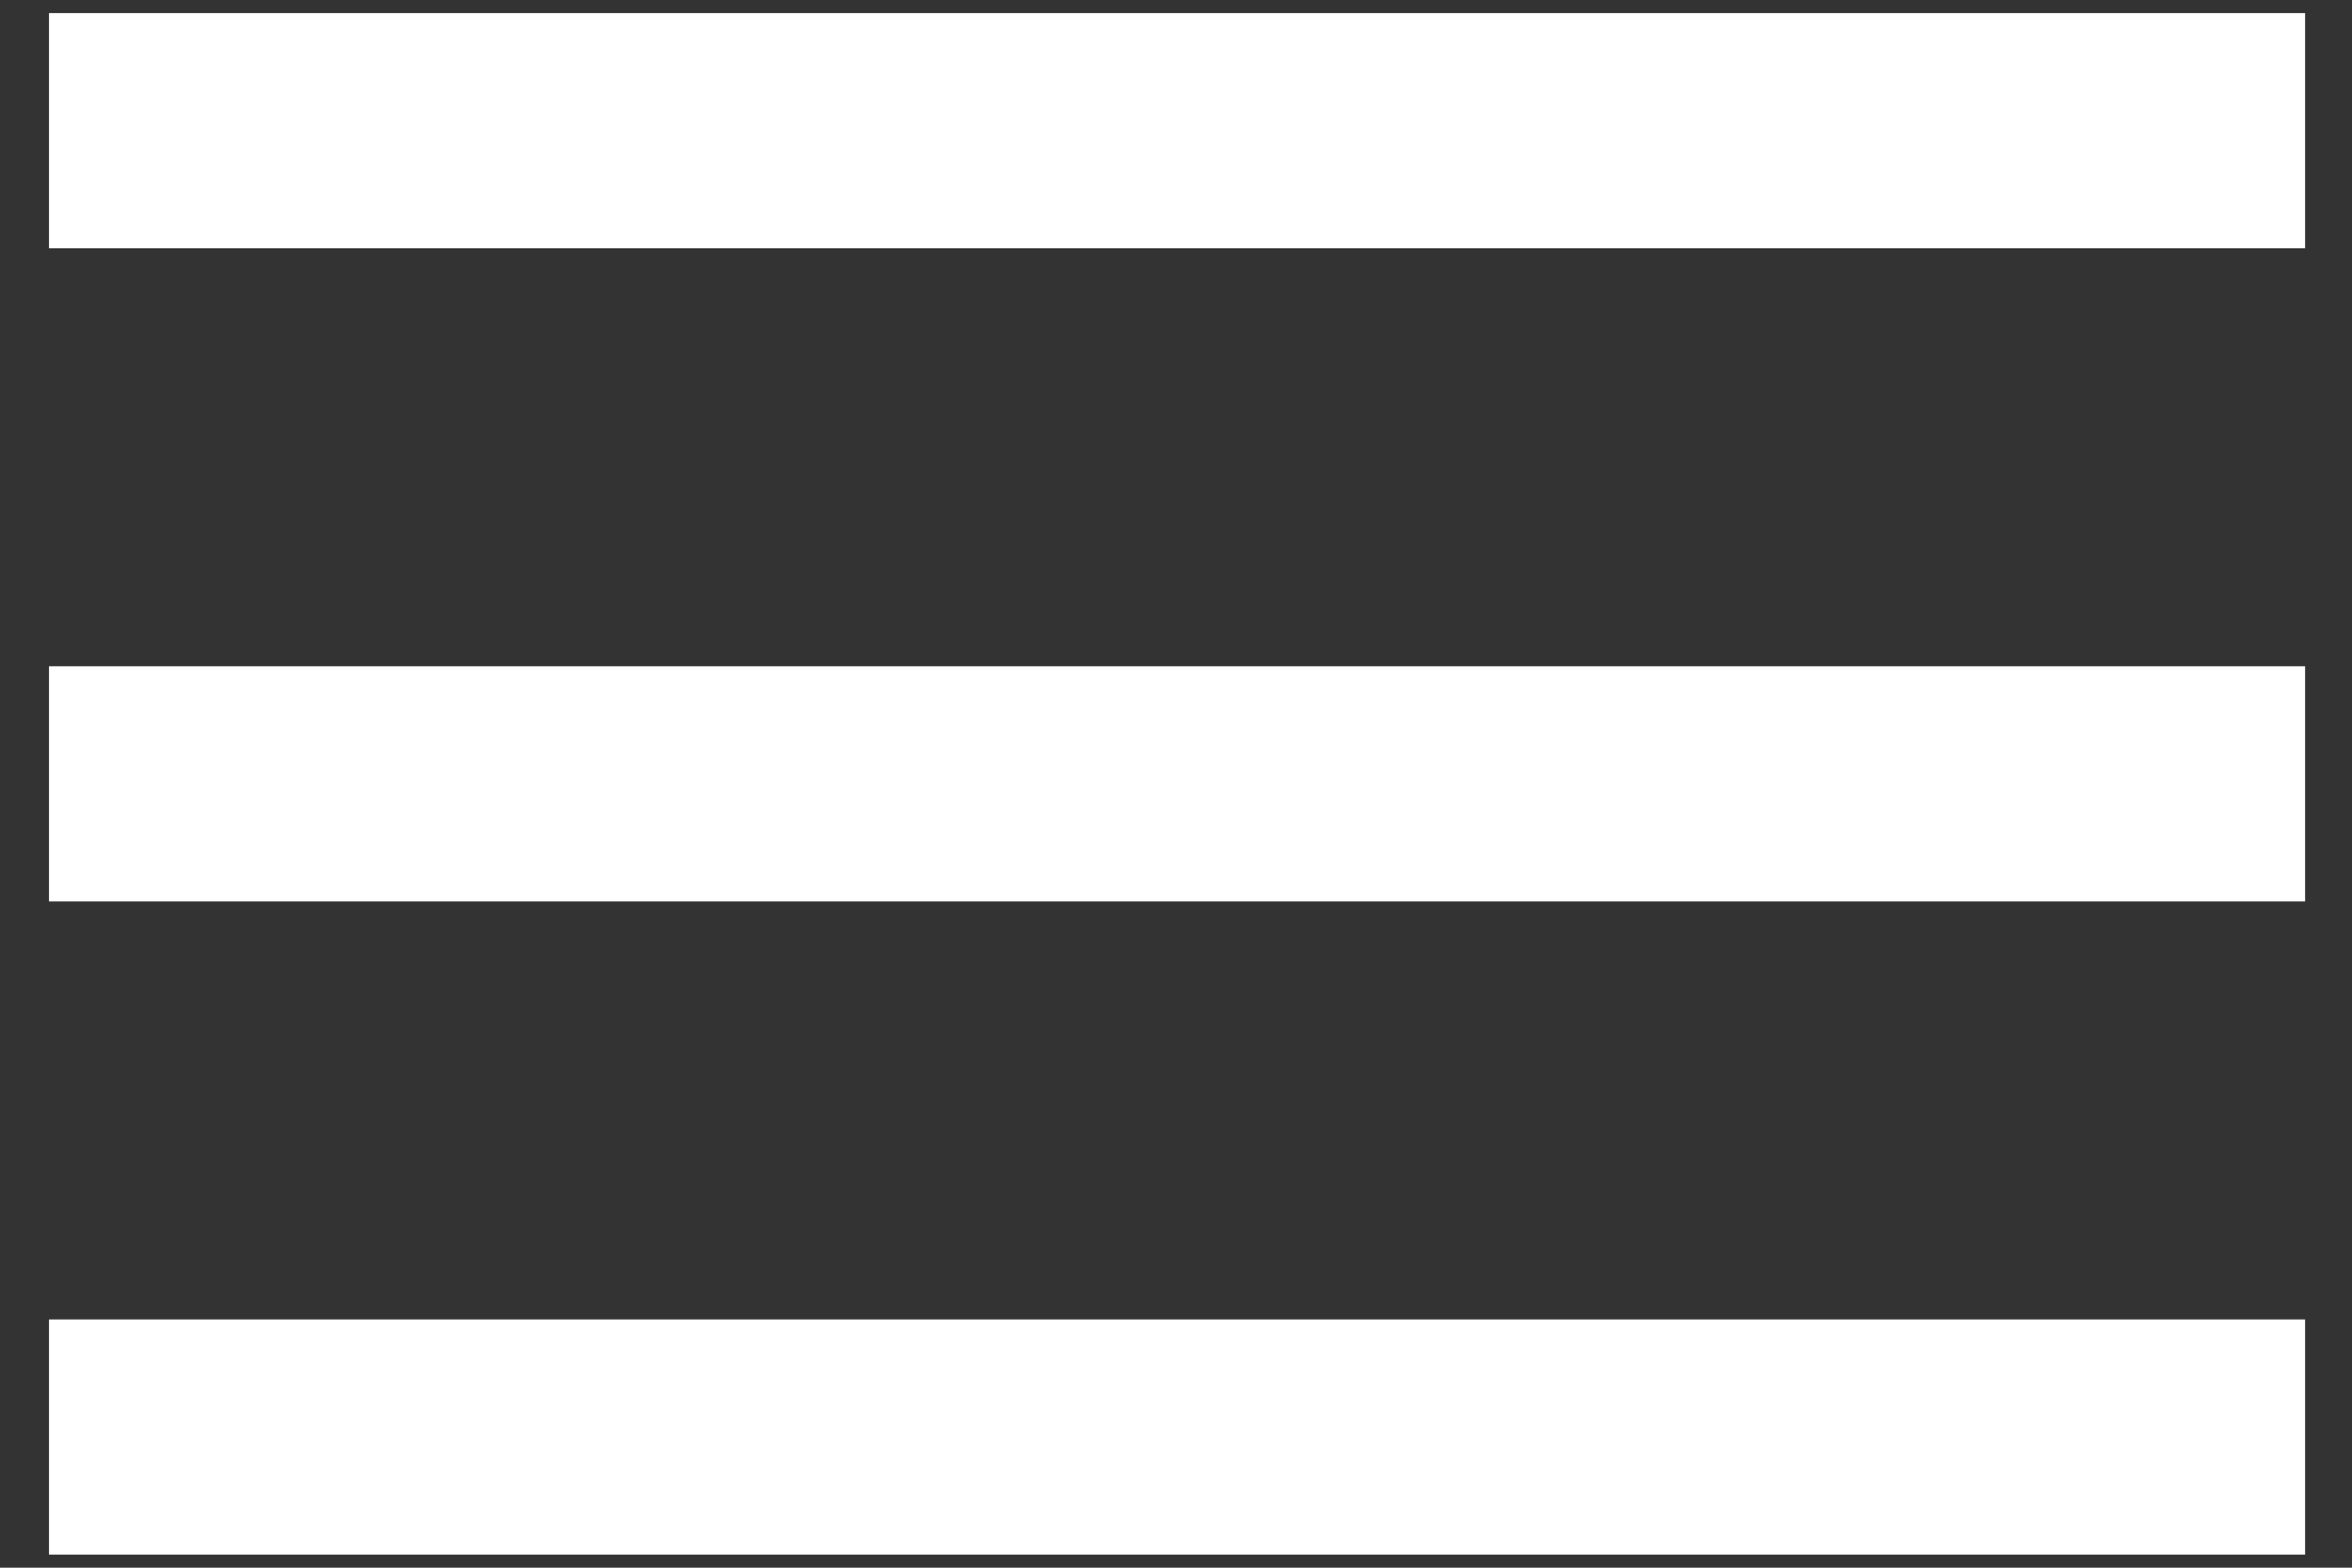
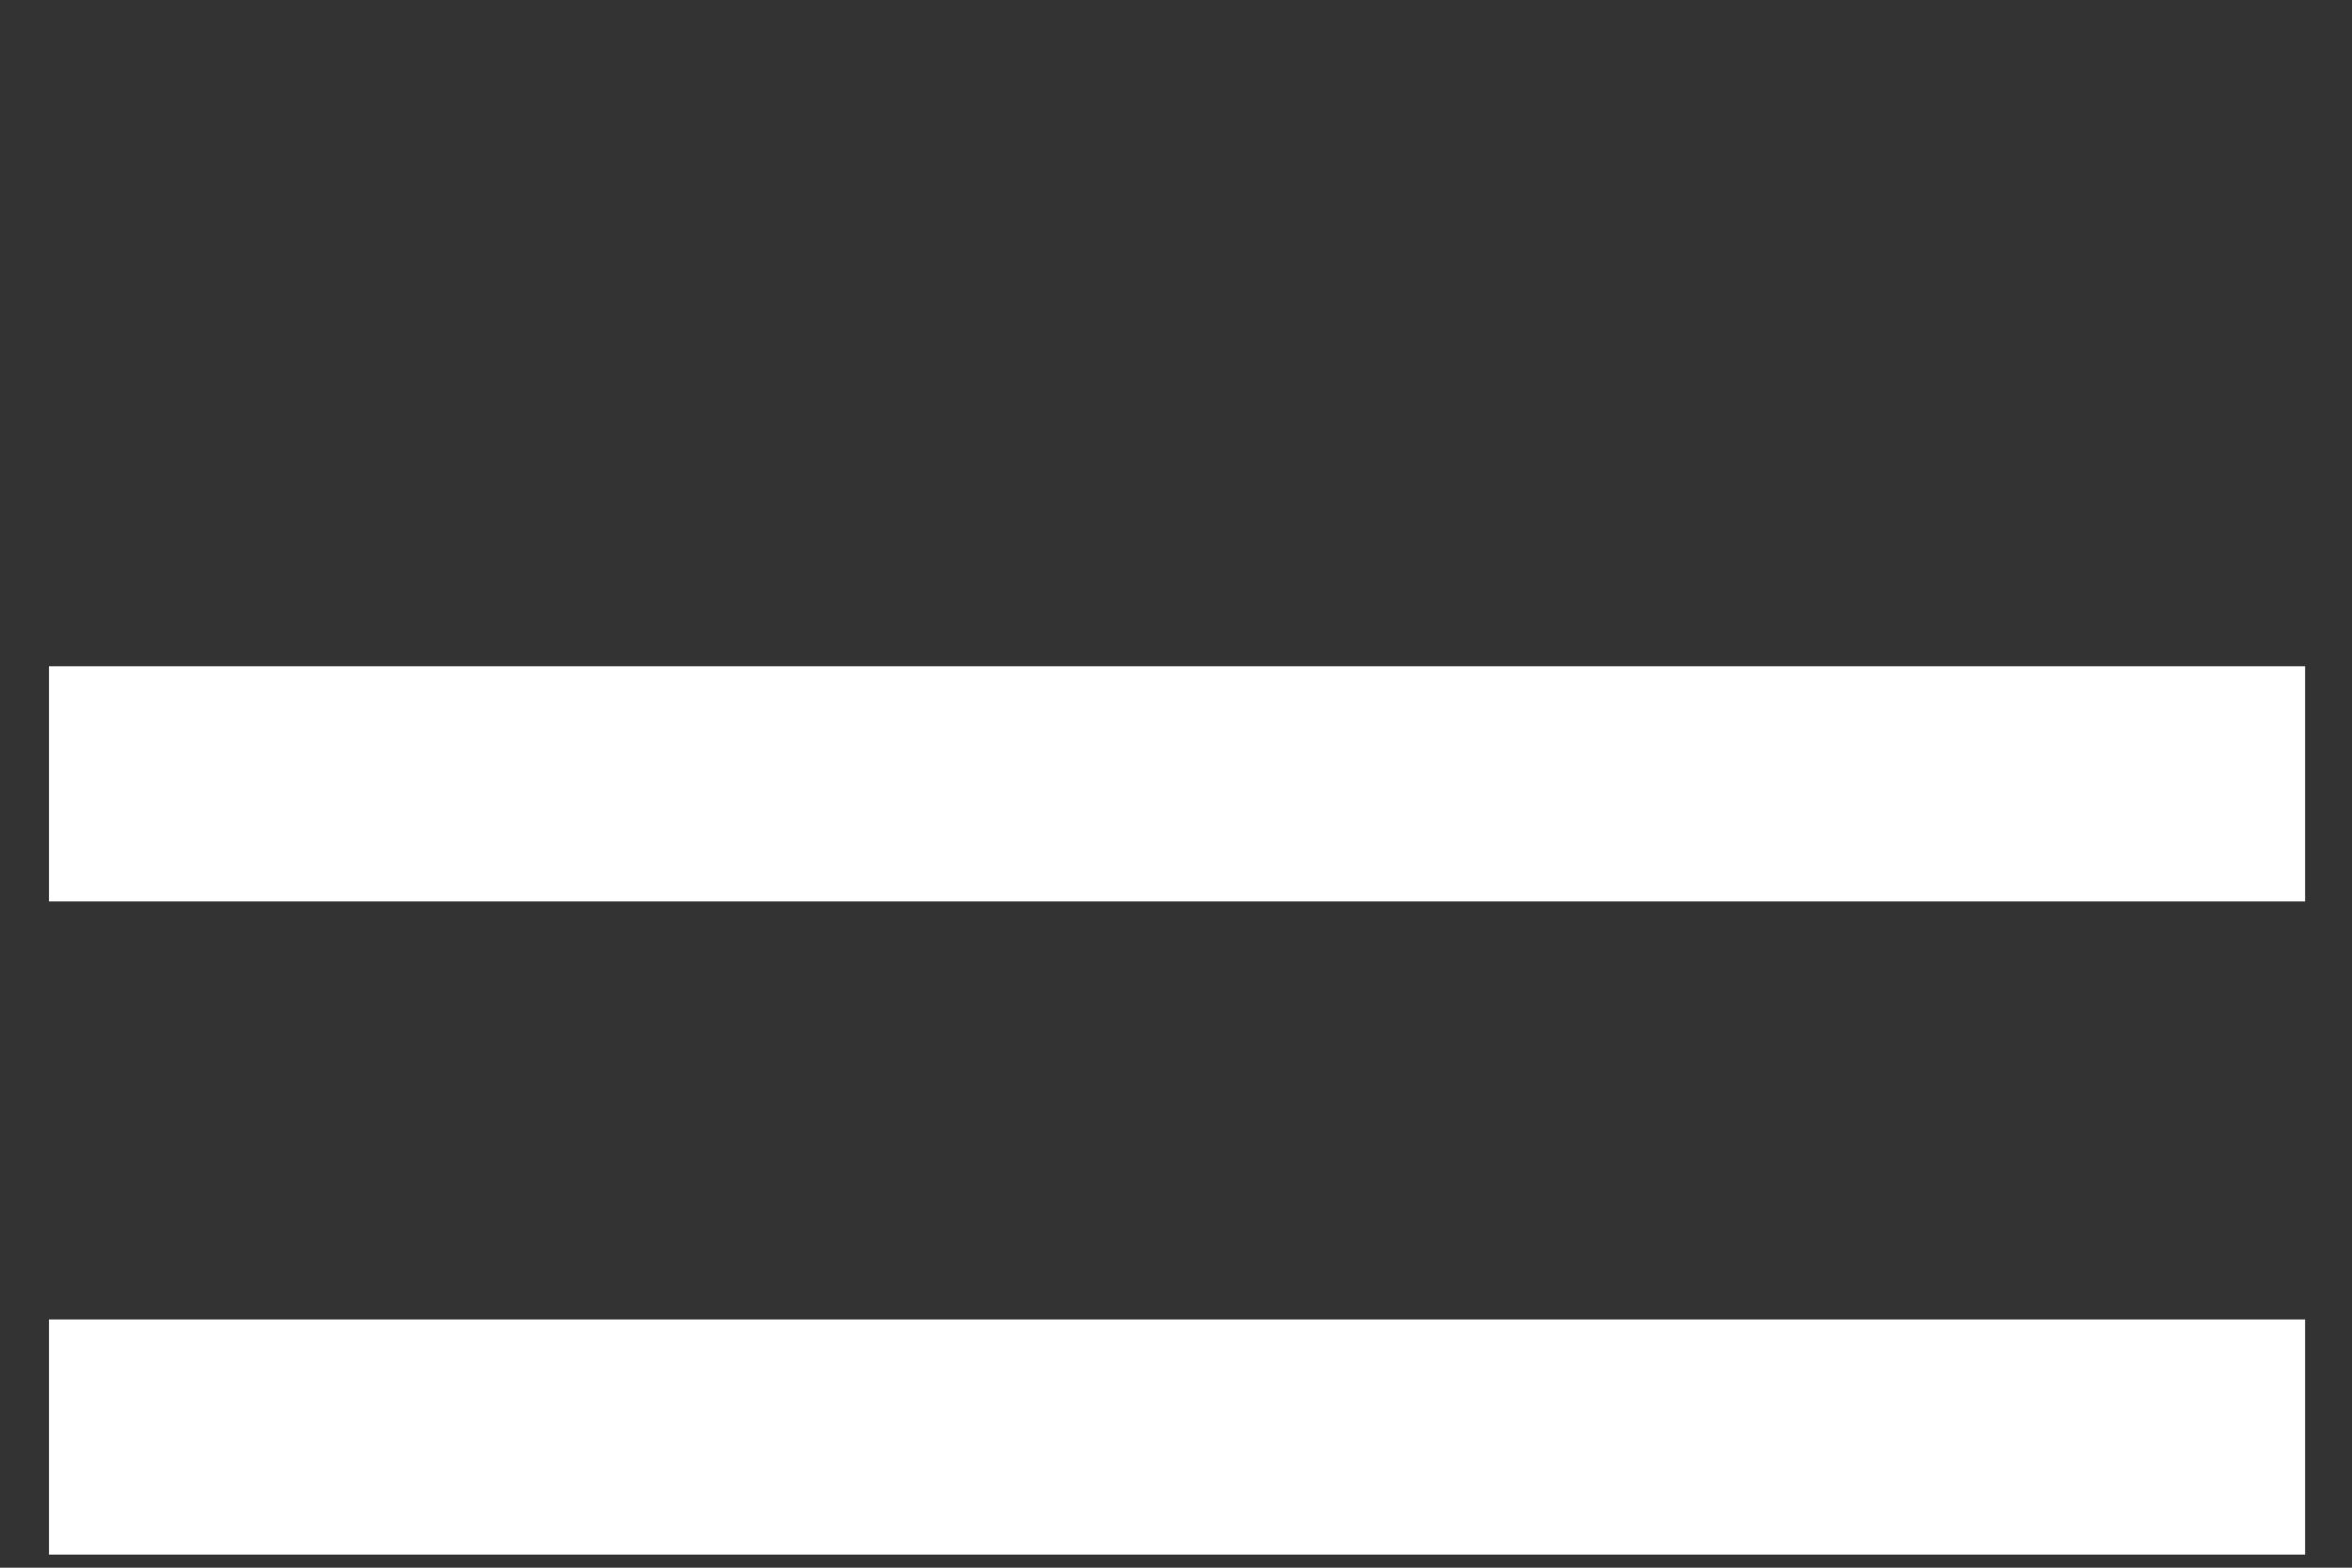
<svg xmlns="http://www.w3.org/2000/svg" width="30px" height="20px" viewBox="0 0 30 20" version="1.1">
  <rect x="0" y="0" width="30" height="20" fill="#333333" stroke="none" />
  <title>menu</title>
  <desc>Created with Sketch.</desc>
  <g id="mobile" stroke="none" stroke-width="1" fill="none" fill-rule="evenodd">
    <g id="Mobil-oldalsav-B" transform="translate(-318, -22)" stroke="#fff" stroke-width="3">
      <g id="fejlec" transform="translate(26, 8)">
        <g id="menu" transform="translate(292, 14)">
-           <path d="M0.625,1.667 L29.402,1.667" id="Line" />
          <path d="M0.625,10 L29.402,10" id="Line-Copy" />
          <path d="M0.625,18.333 L29.402,18.333" id="Line-Copy-2" />
        </g>
      </g>
    </g>
  </g>
</svg>